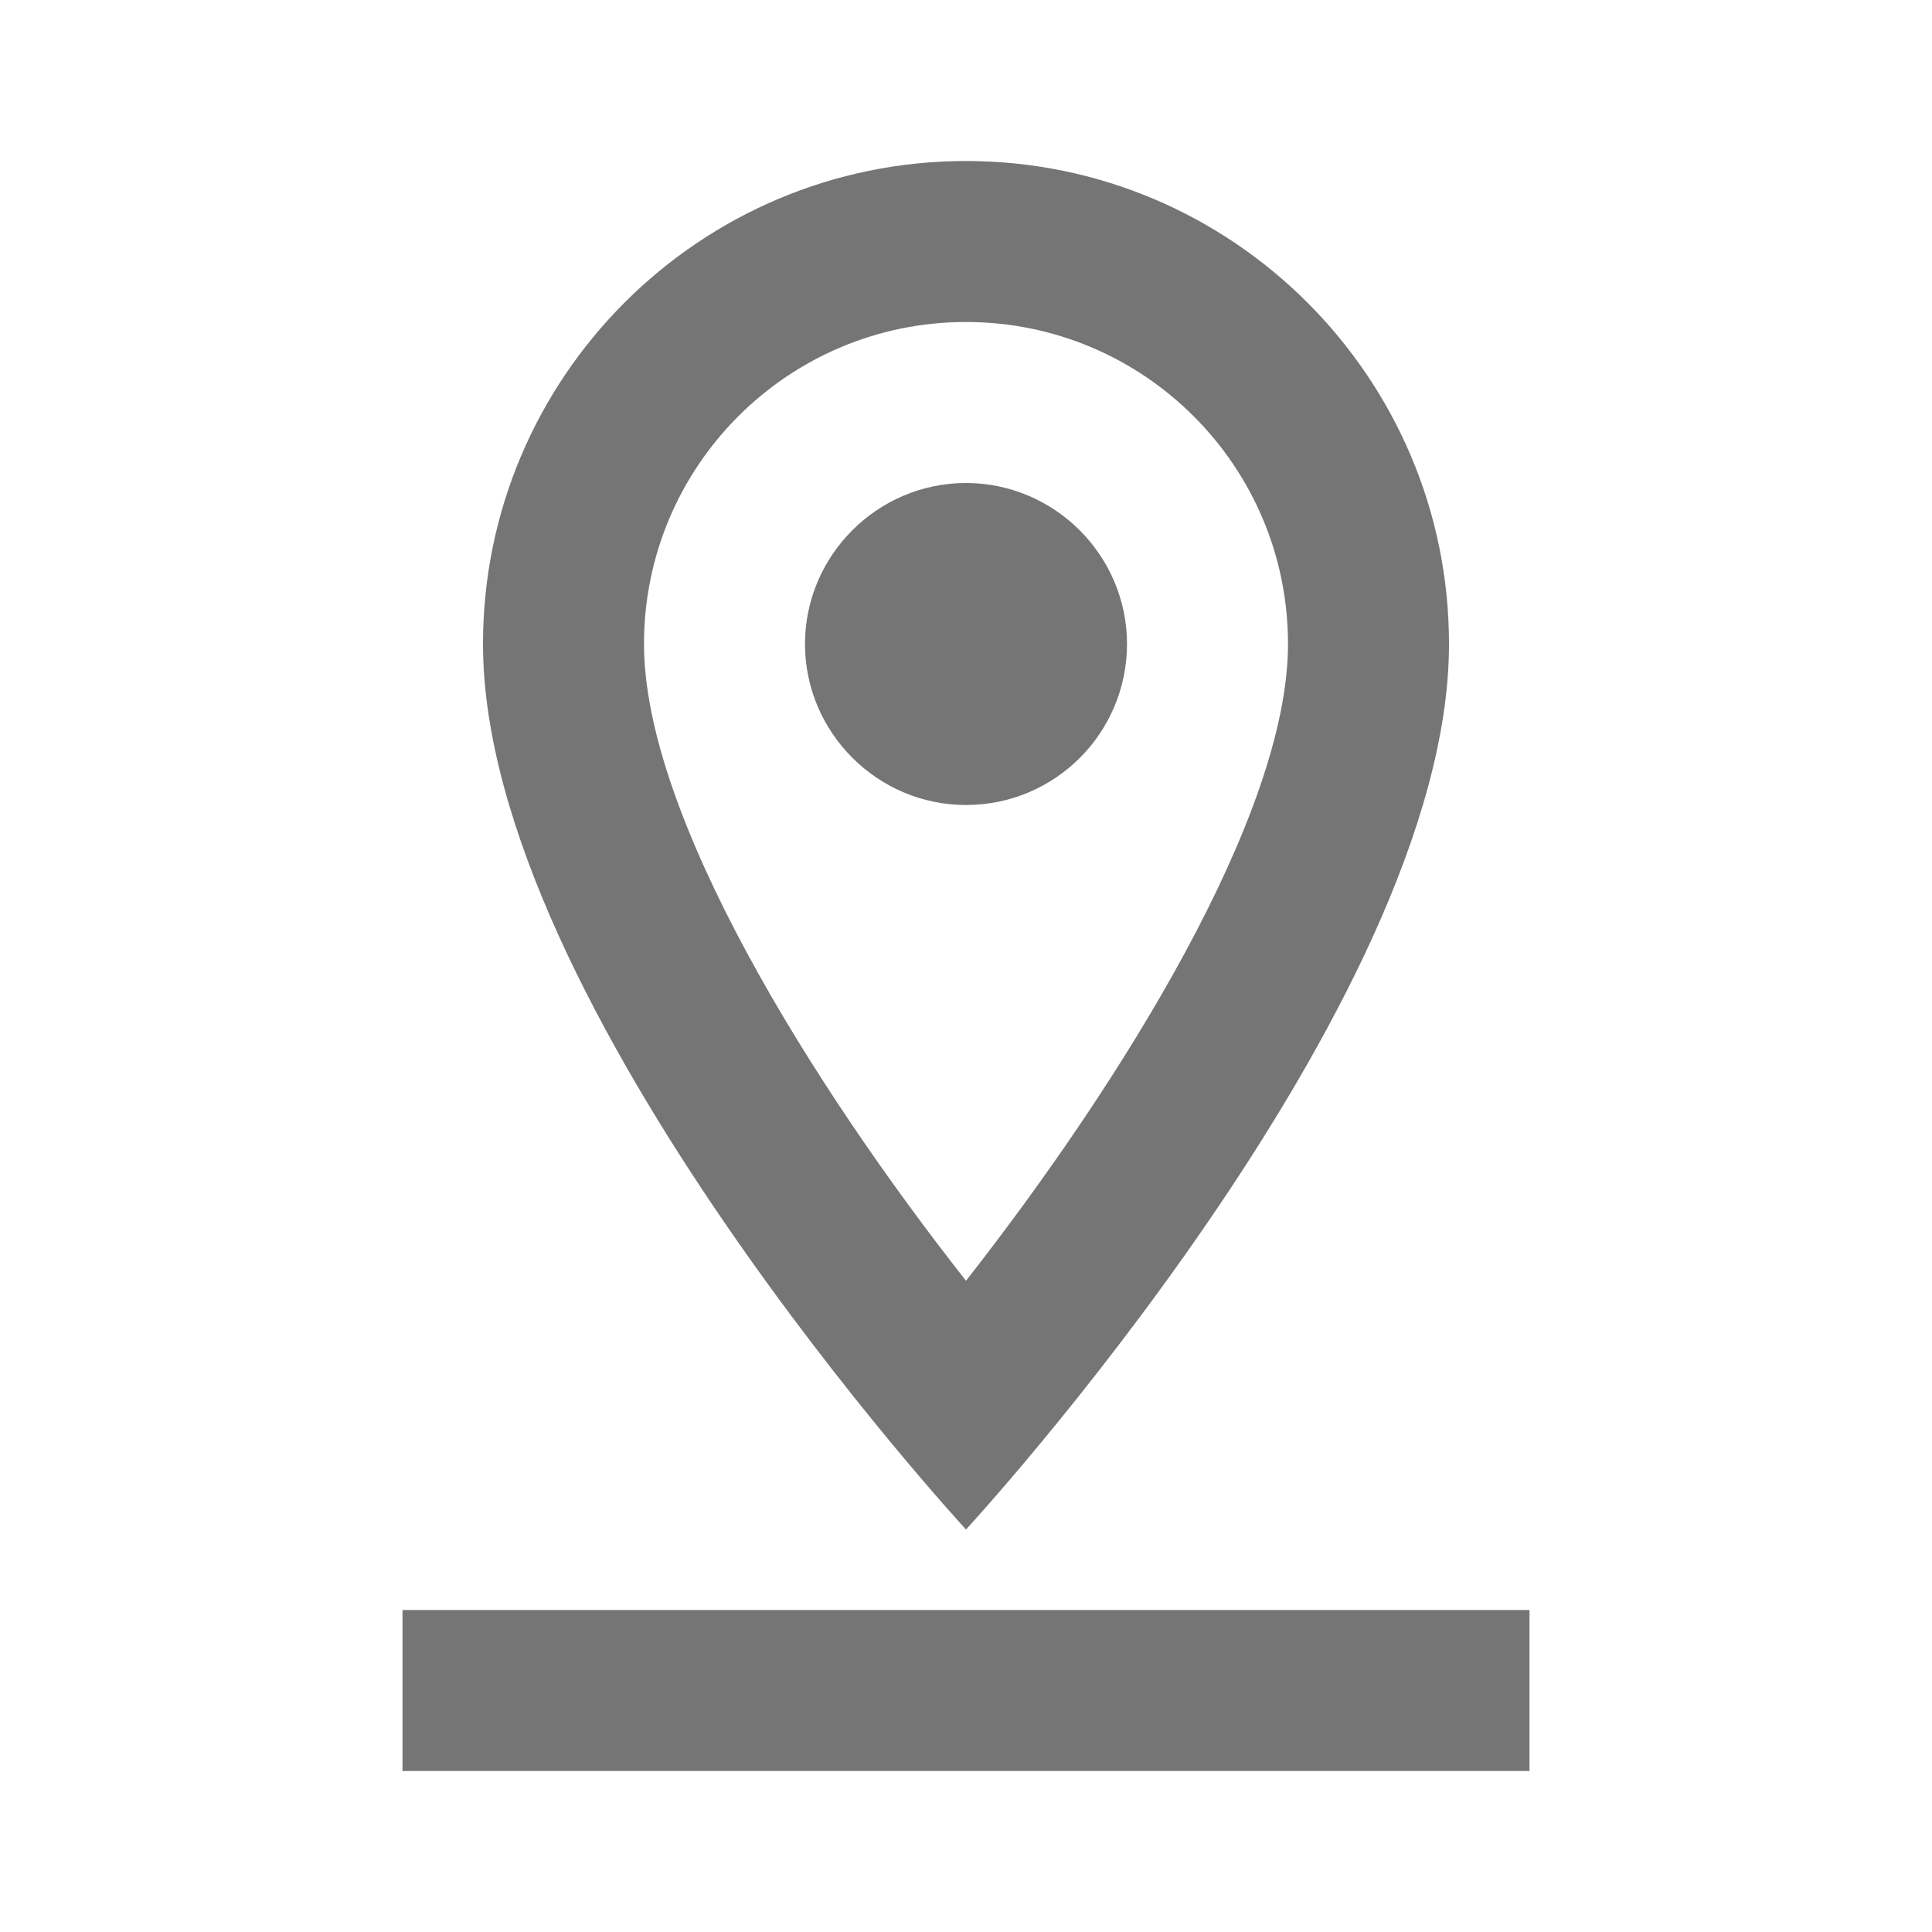
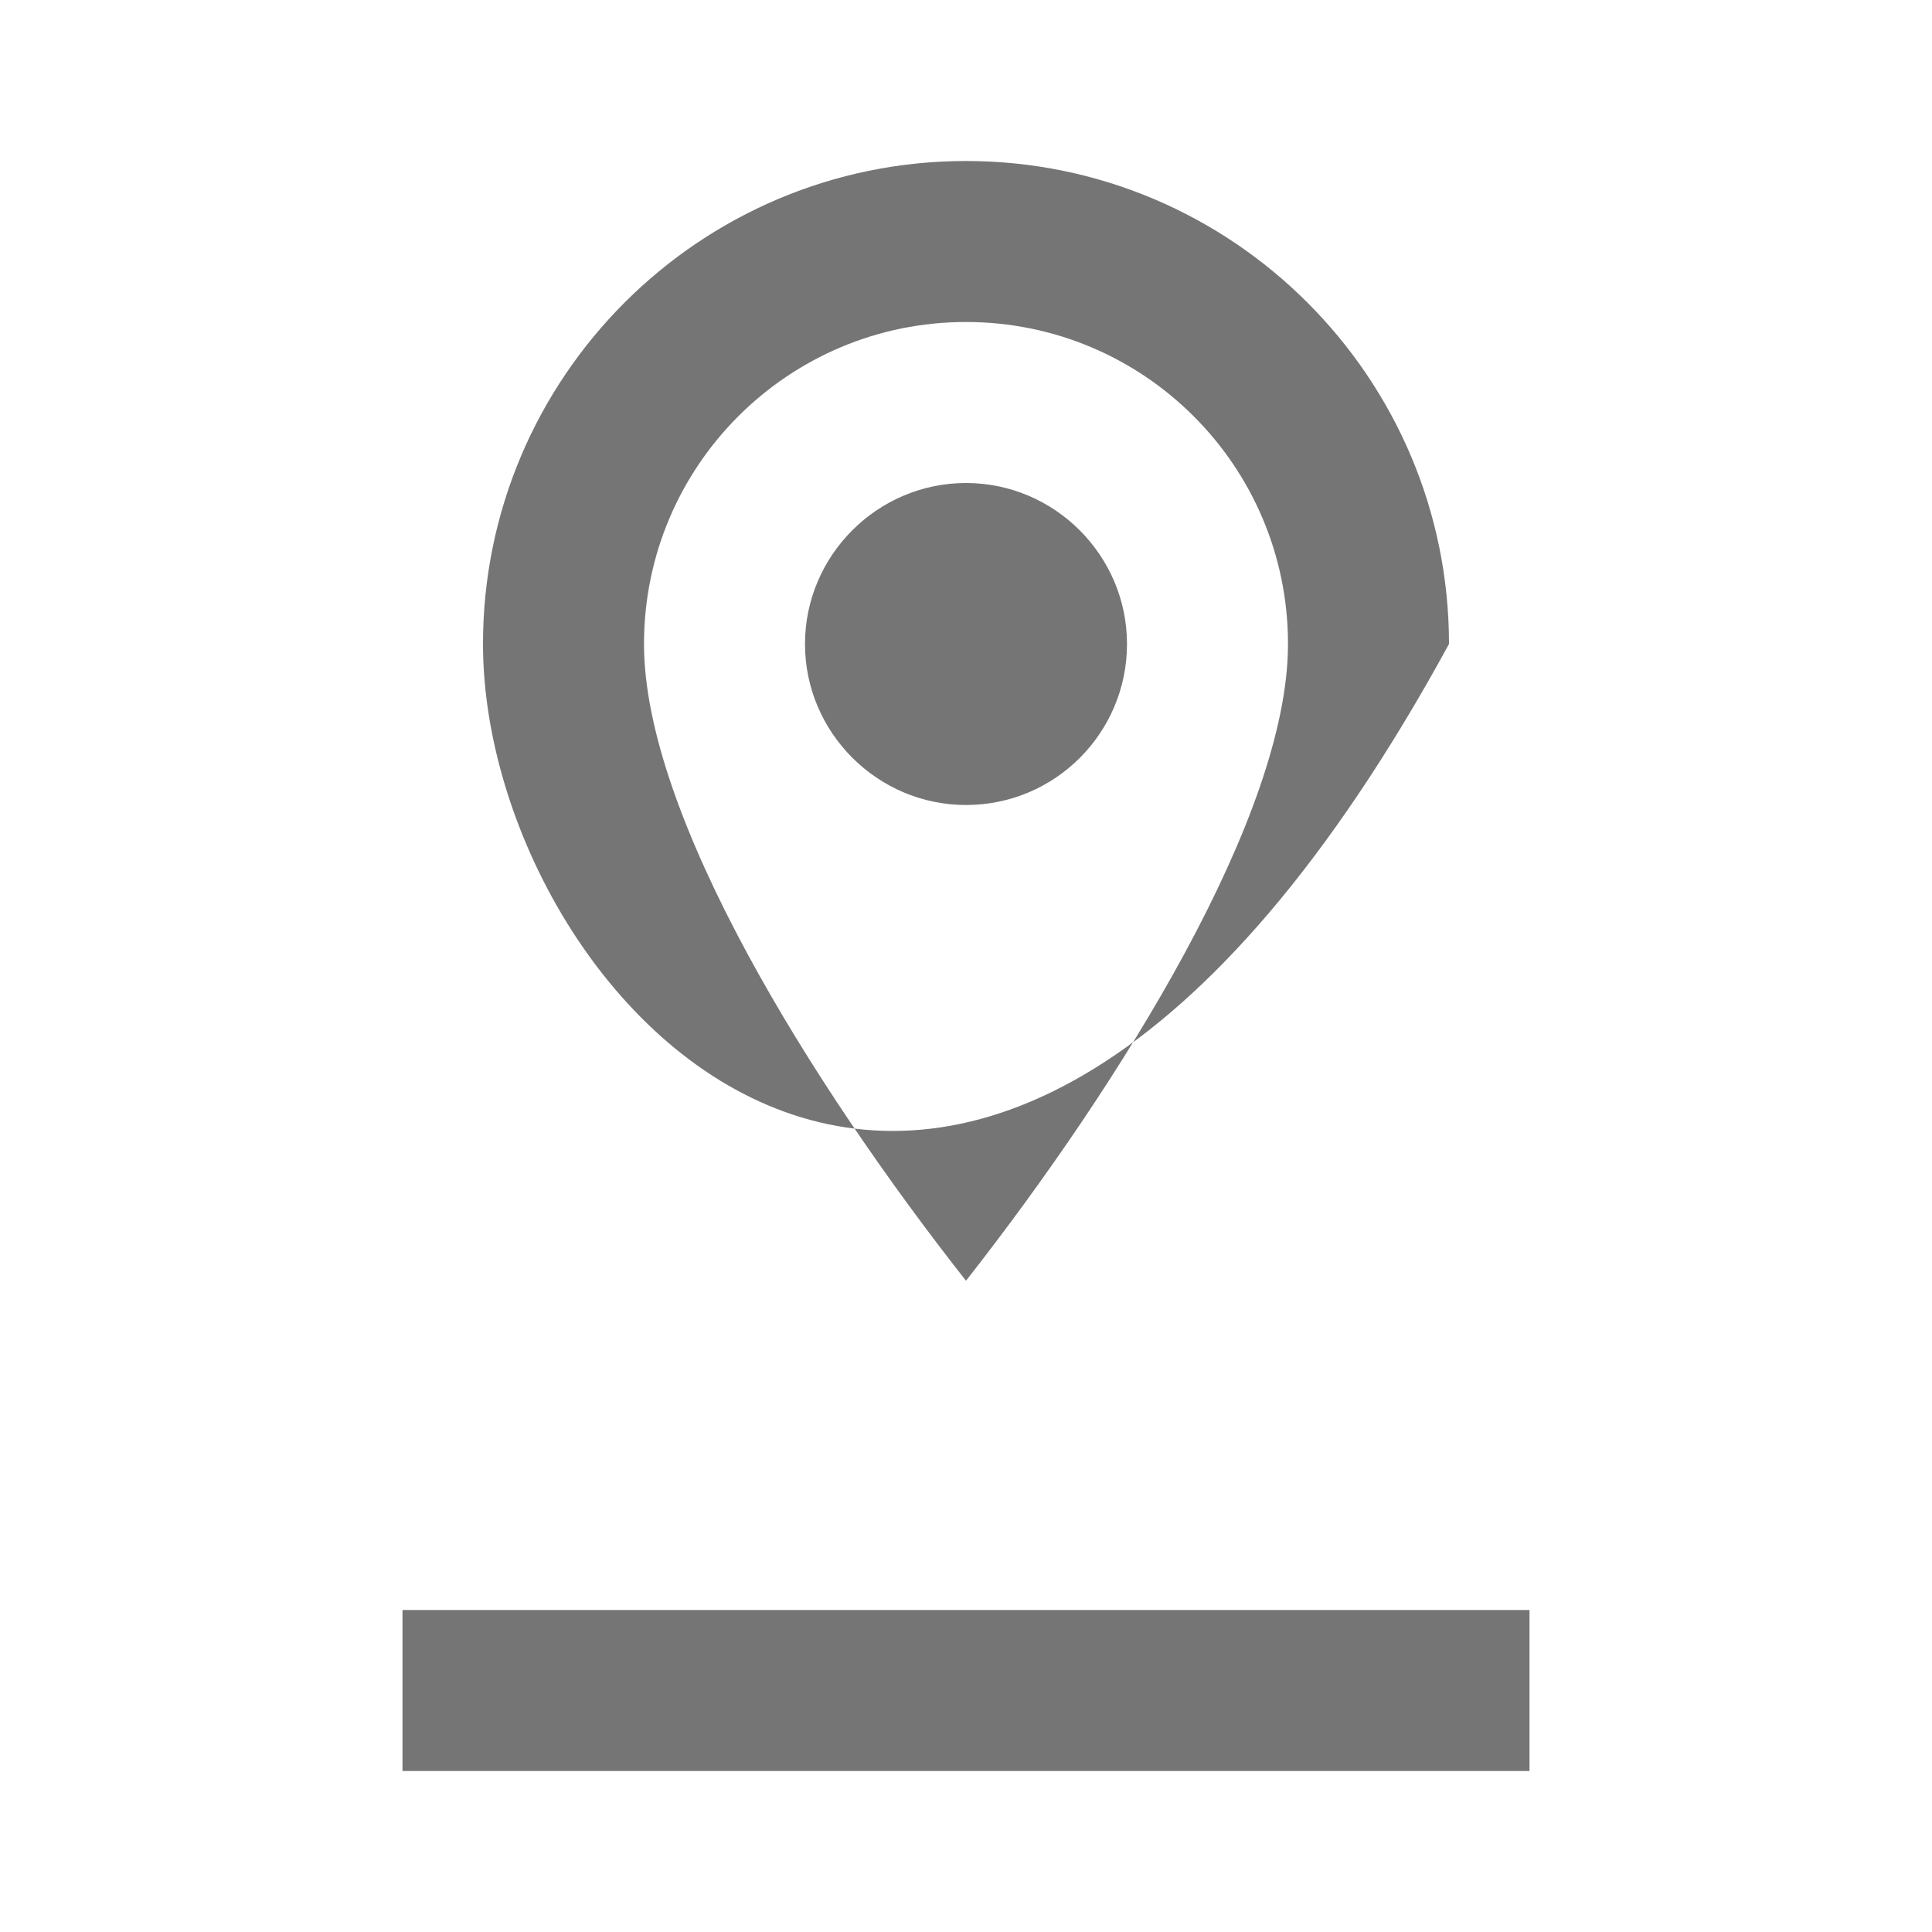
<svg xmlns="http://www.w3.org/2000/svg" width="24" height="24" viewBox="0 0 24 24" fill="none">
-   <path fill-rule="evenodd" clip-rule="evenodd" d="M12 2C15.31 2 18 4.69 18 8C18 12.5 12 19 12 19C12 19 6 12.5 6 8C6 4.69 8.69 2 12 2ZM19 22V20H5V22H19ZM8 8C8 5.79 9.79 4 12 4C14.21 4 16 5.79 16 8C16 10.13 13.92 13.46 12 15.91C10.08 13.47 8 10.13 8 8ZM10 8C10 6.9 10.9 6 12 6C13.1 6 14 6.9 14 8C14 9.1 13.11 10 12 10C10.9 10 10 9.1 10 8Z" fill="black" fill-opacity="0.54" />
+   <path fill-rule="evenodd" clip-rule="evenodd" d="M12 2C15.31 2 18 4.69 18 8C12 19 6 12.5 6 8C6 4.69 8.69 2 12 2ZM19 22V20H5V22H19ZM8 8C8 5.79 9.79 4 12 4C14.21 4 16 5.79 16 8C16 10.13 13.92 13.46 12 15.91C10.08 13.47 8 10.13 8 8ZM10 8C10 6.9 10.9 6 12 6C13.1 6 14 6.9 14 8C14 9.1 13.11 10 12 10C10.9 10 10 9.1 10 8Z" fill="black" fill-opacity="0.54" />
</svg>